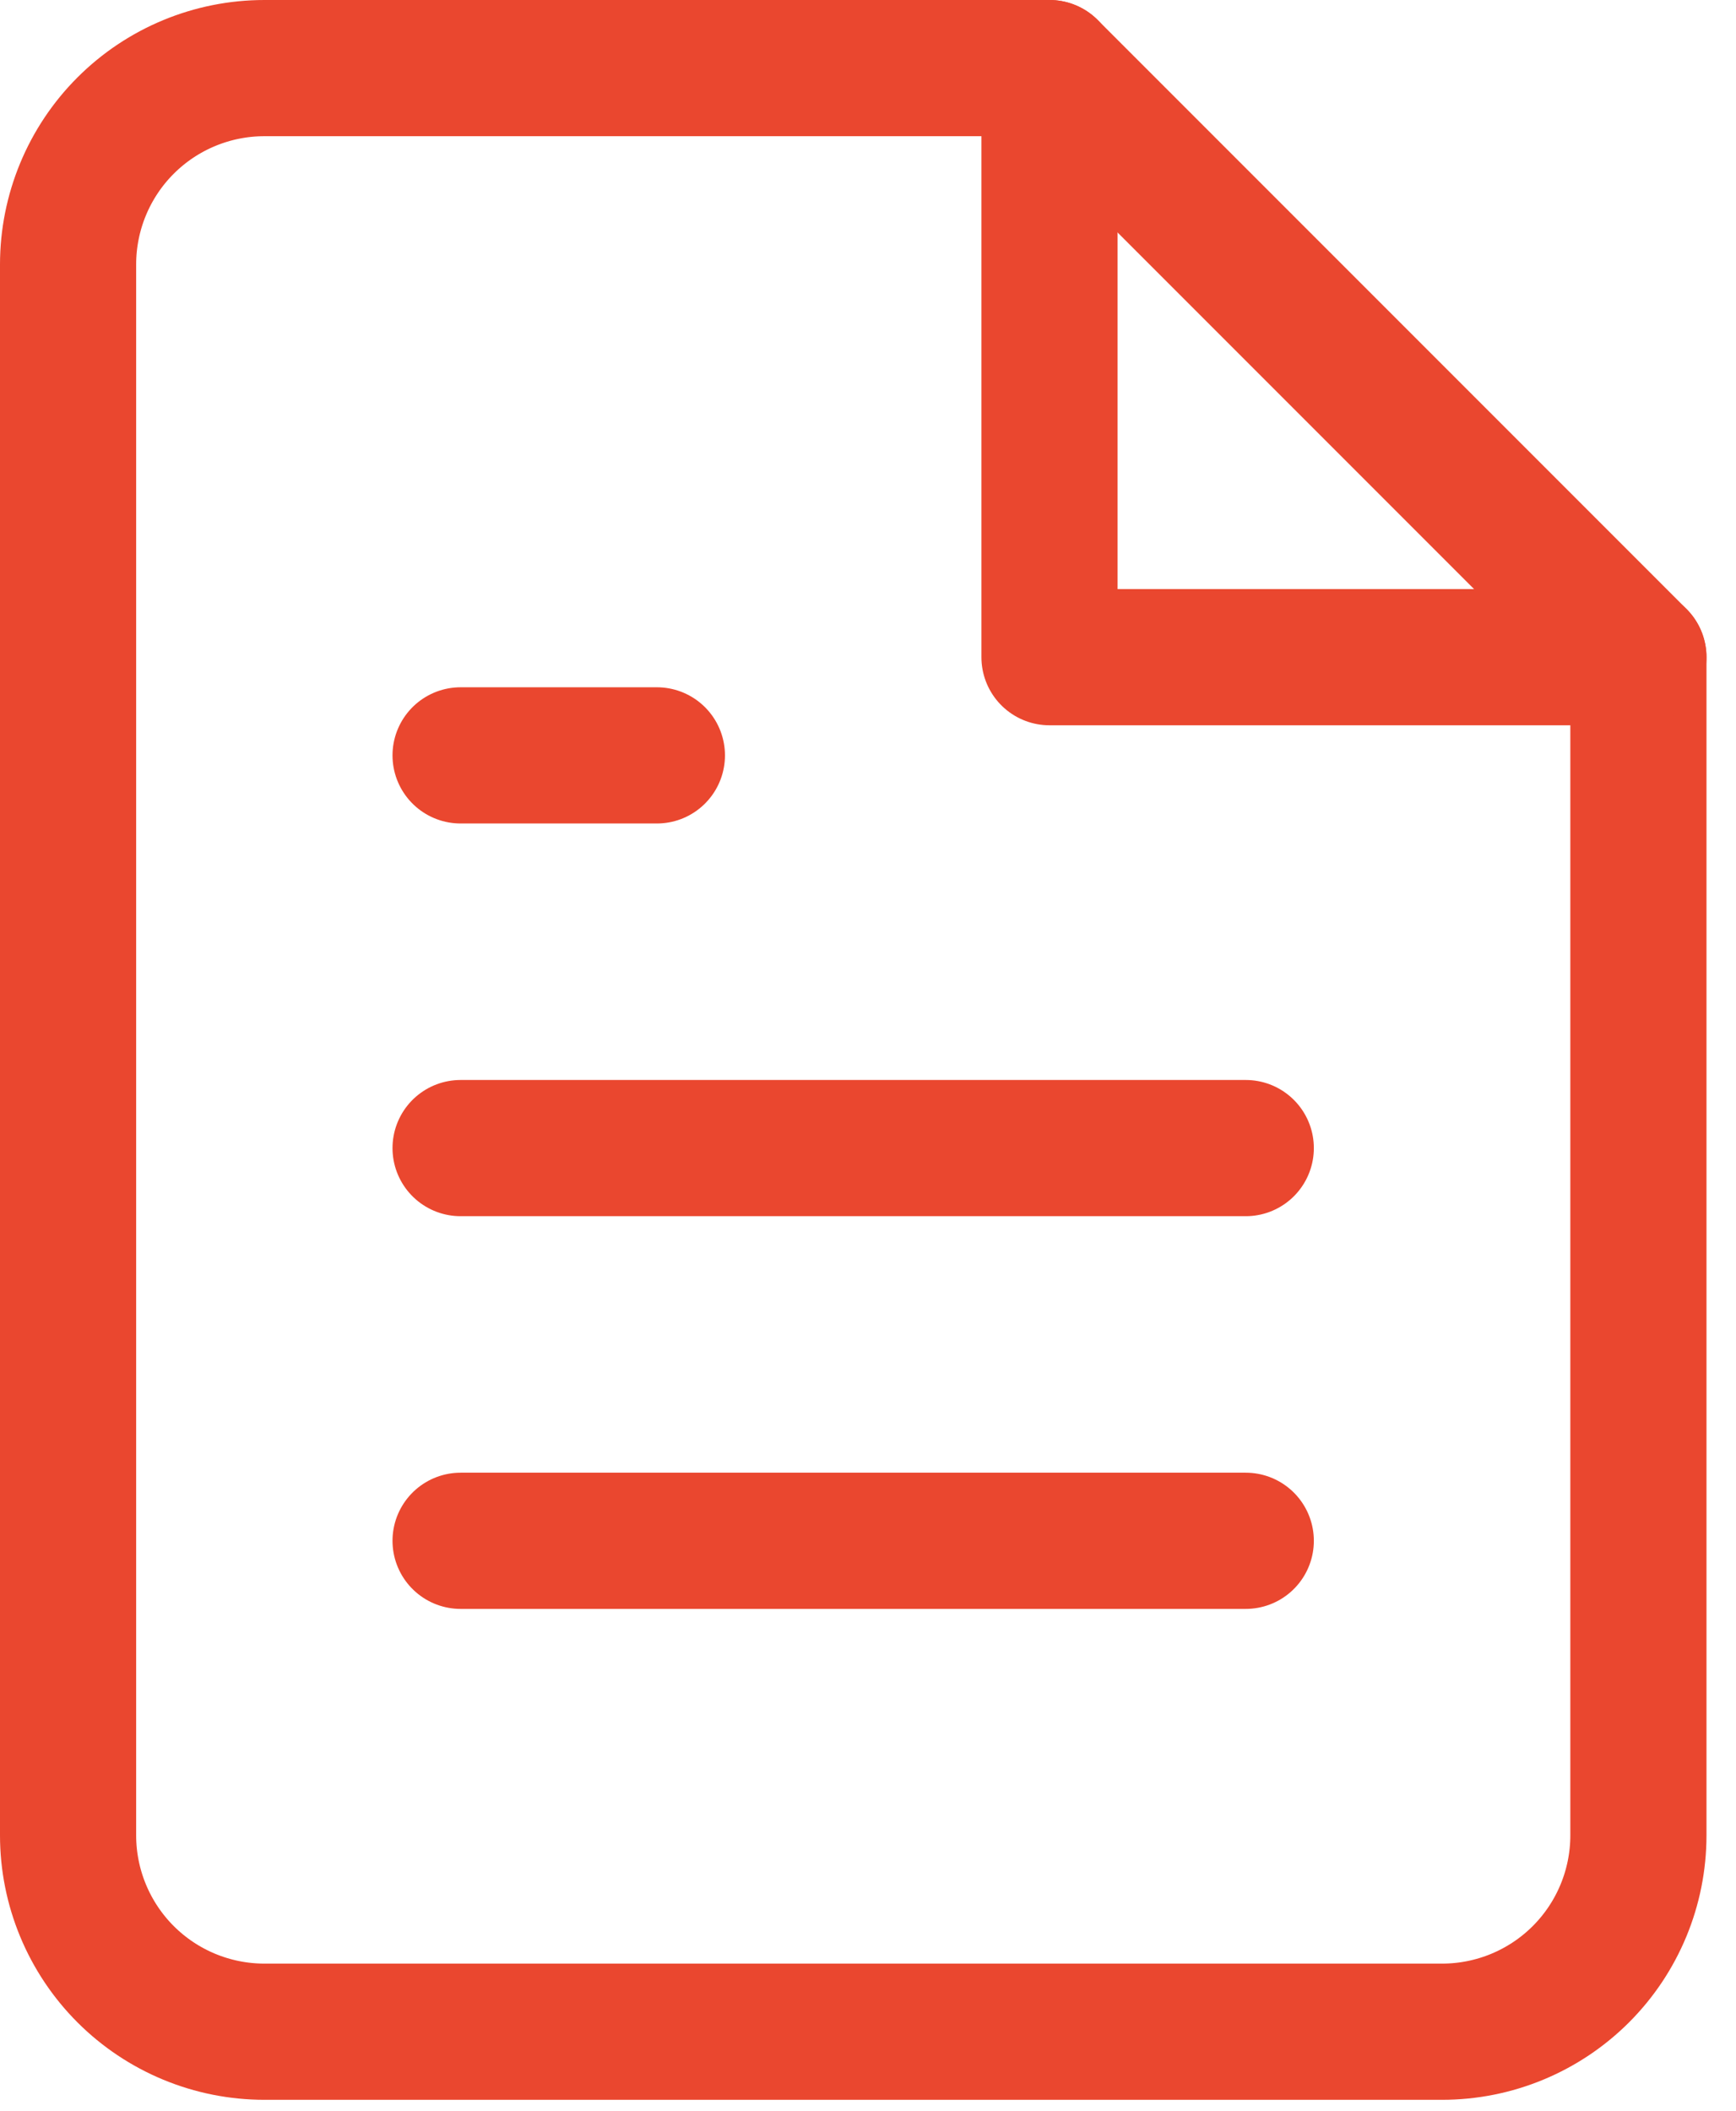
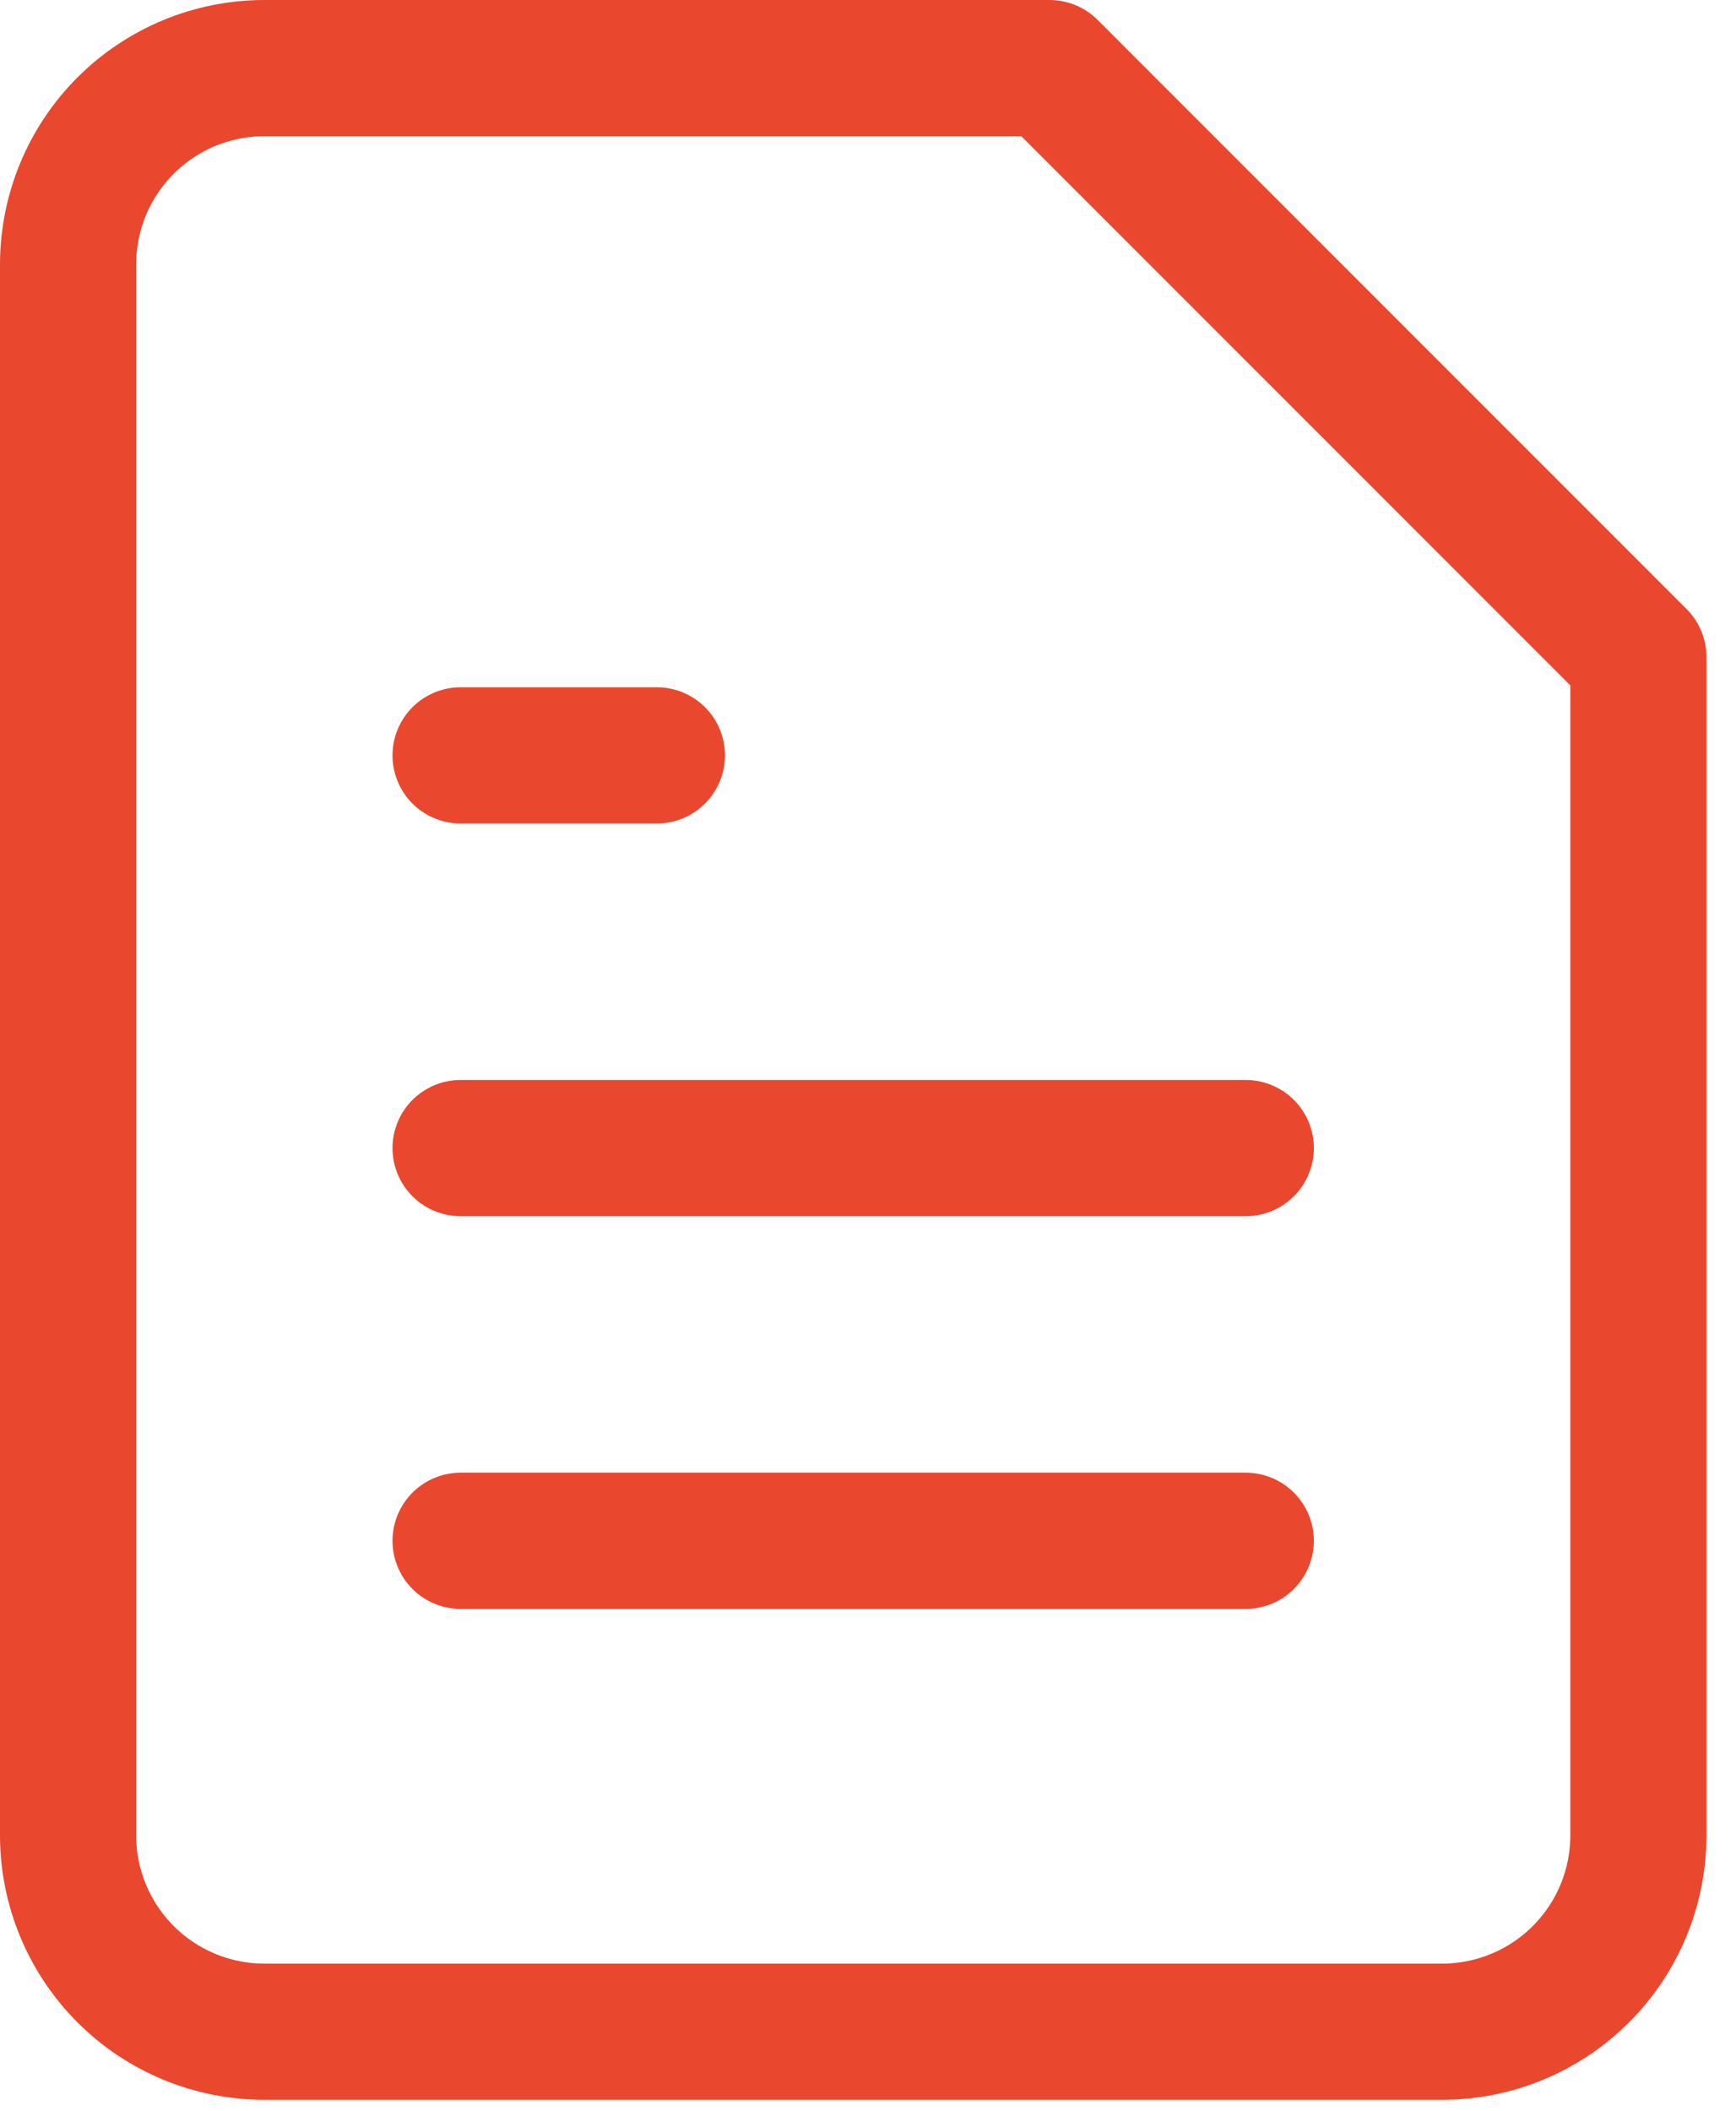
<svg xmlns="http://www.w3.org/2000/svg" width="51" height="62" viewBox="0 0 51 62" fill="none">
  <path d="M30.833 2H7.767C6.237 2 4.77 2.608 3.689 3.689C2.608 4.77 2 6.237 2 7.767V53.9C2 55.429 2.608 56.896 3.689 57.978C4.77 59.059 6.237 59.667 7.767 59.667H42.367C43.896 59.667 45.363 59.059 46.444 57.978C47.526 56.896 48.133 55.429 48.133 53.9V19.3L30.833 2Z" stroke="#EA472F" stroke-width="4" stroke-linecap="round" stroke-linejoin="round" />
-   <path d="M30.832 2V19.3H48.132" stroke="#EA472F" stroke-width="4" stroke-linecap="round" stroke-linejoin="round" />
  <path d="M36.598 33.717H13.531" stroke="#EA472F" stroke-width="4" stroke-linecap="round" stroke-linejoin="round" />
  <path d="M36.598 45.25H13.531" stroke="#EA472F" stroke-width="4" stroke-linecap="round" stroke-linejoin="round" />
  <path d="M19.298 22.184H16.415H13.531" stroke="#EA472F" stroke-width="4" stroke-linecap="round" stroke-linejoin="round" />
</svg>